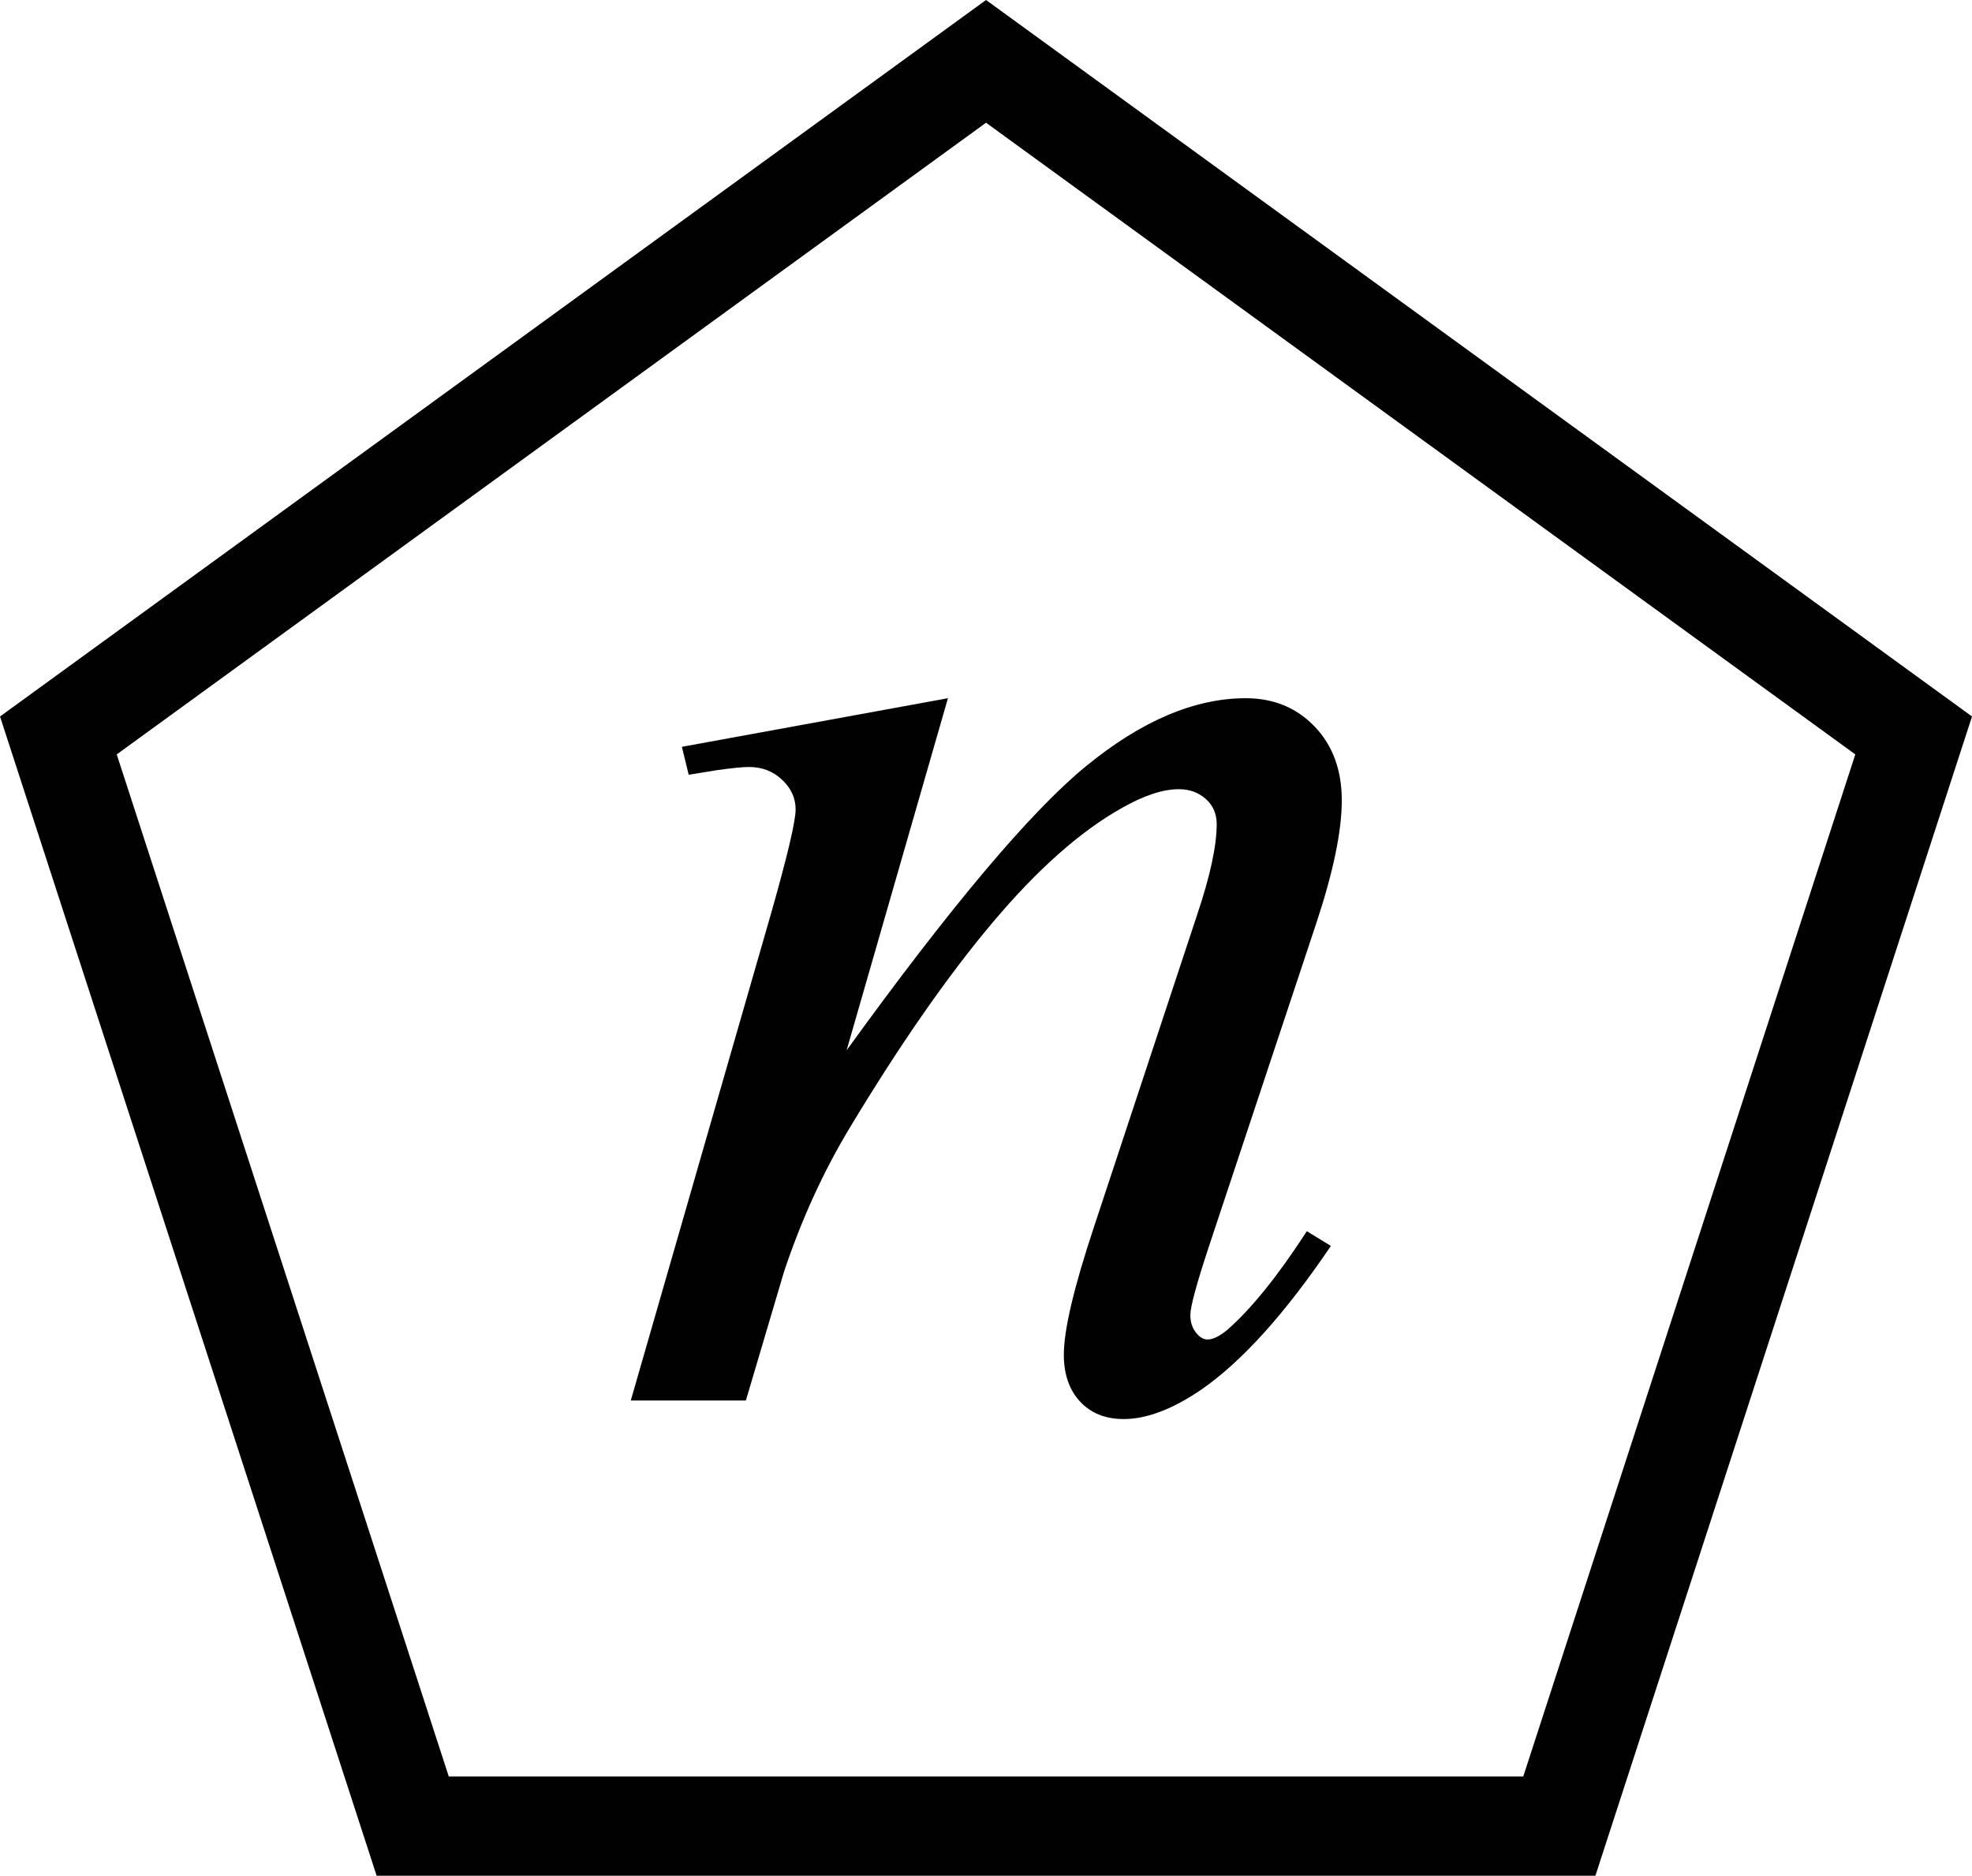
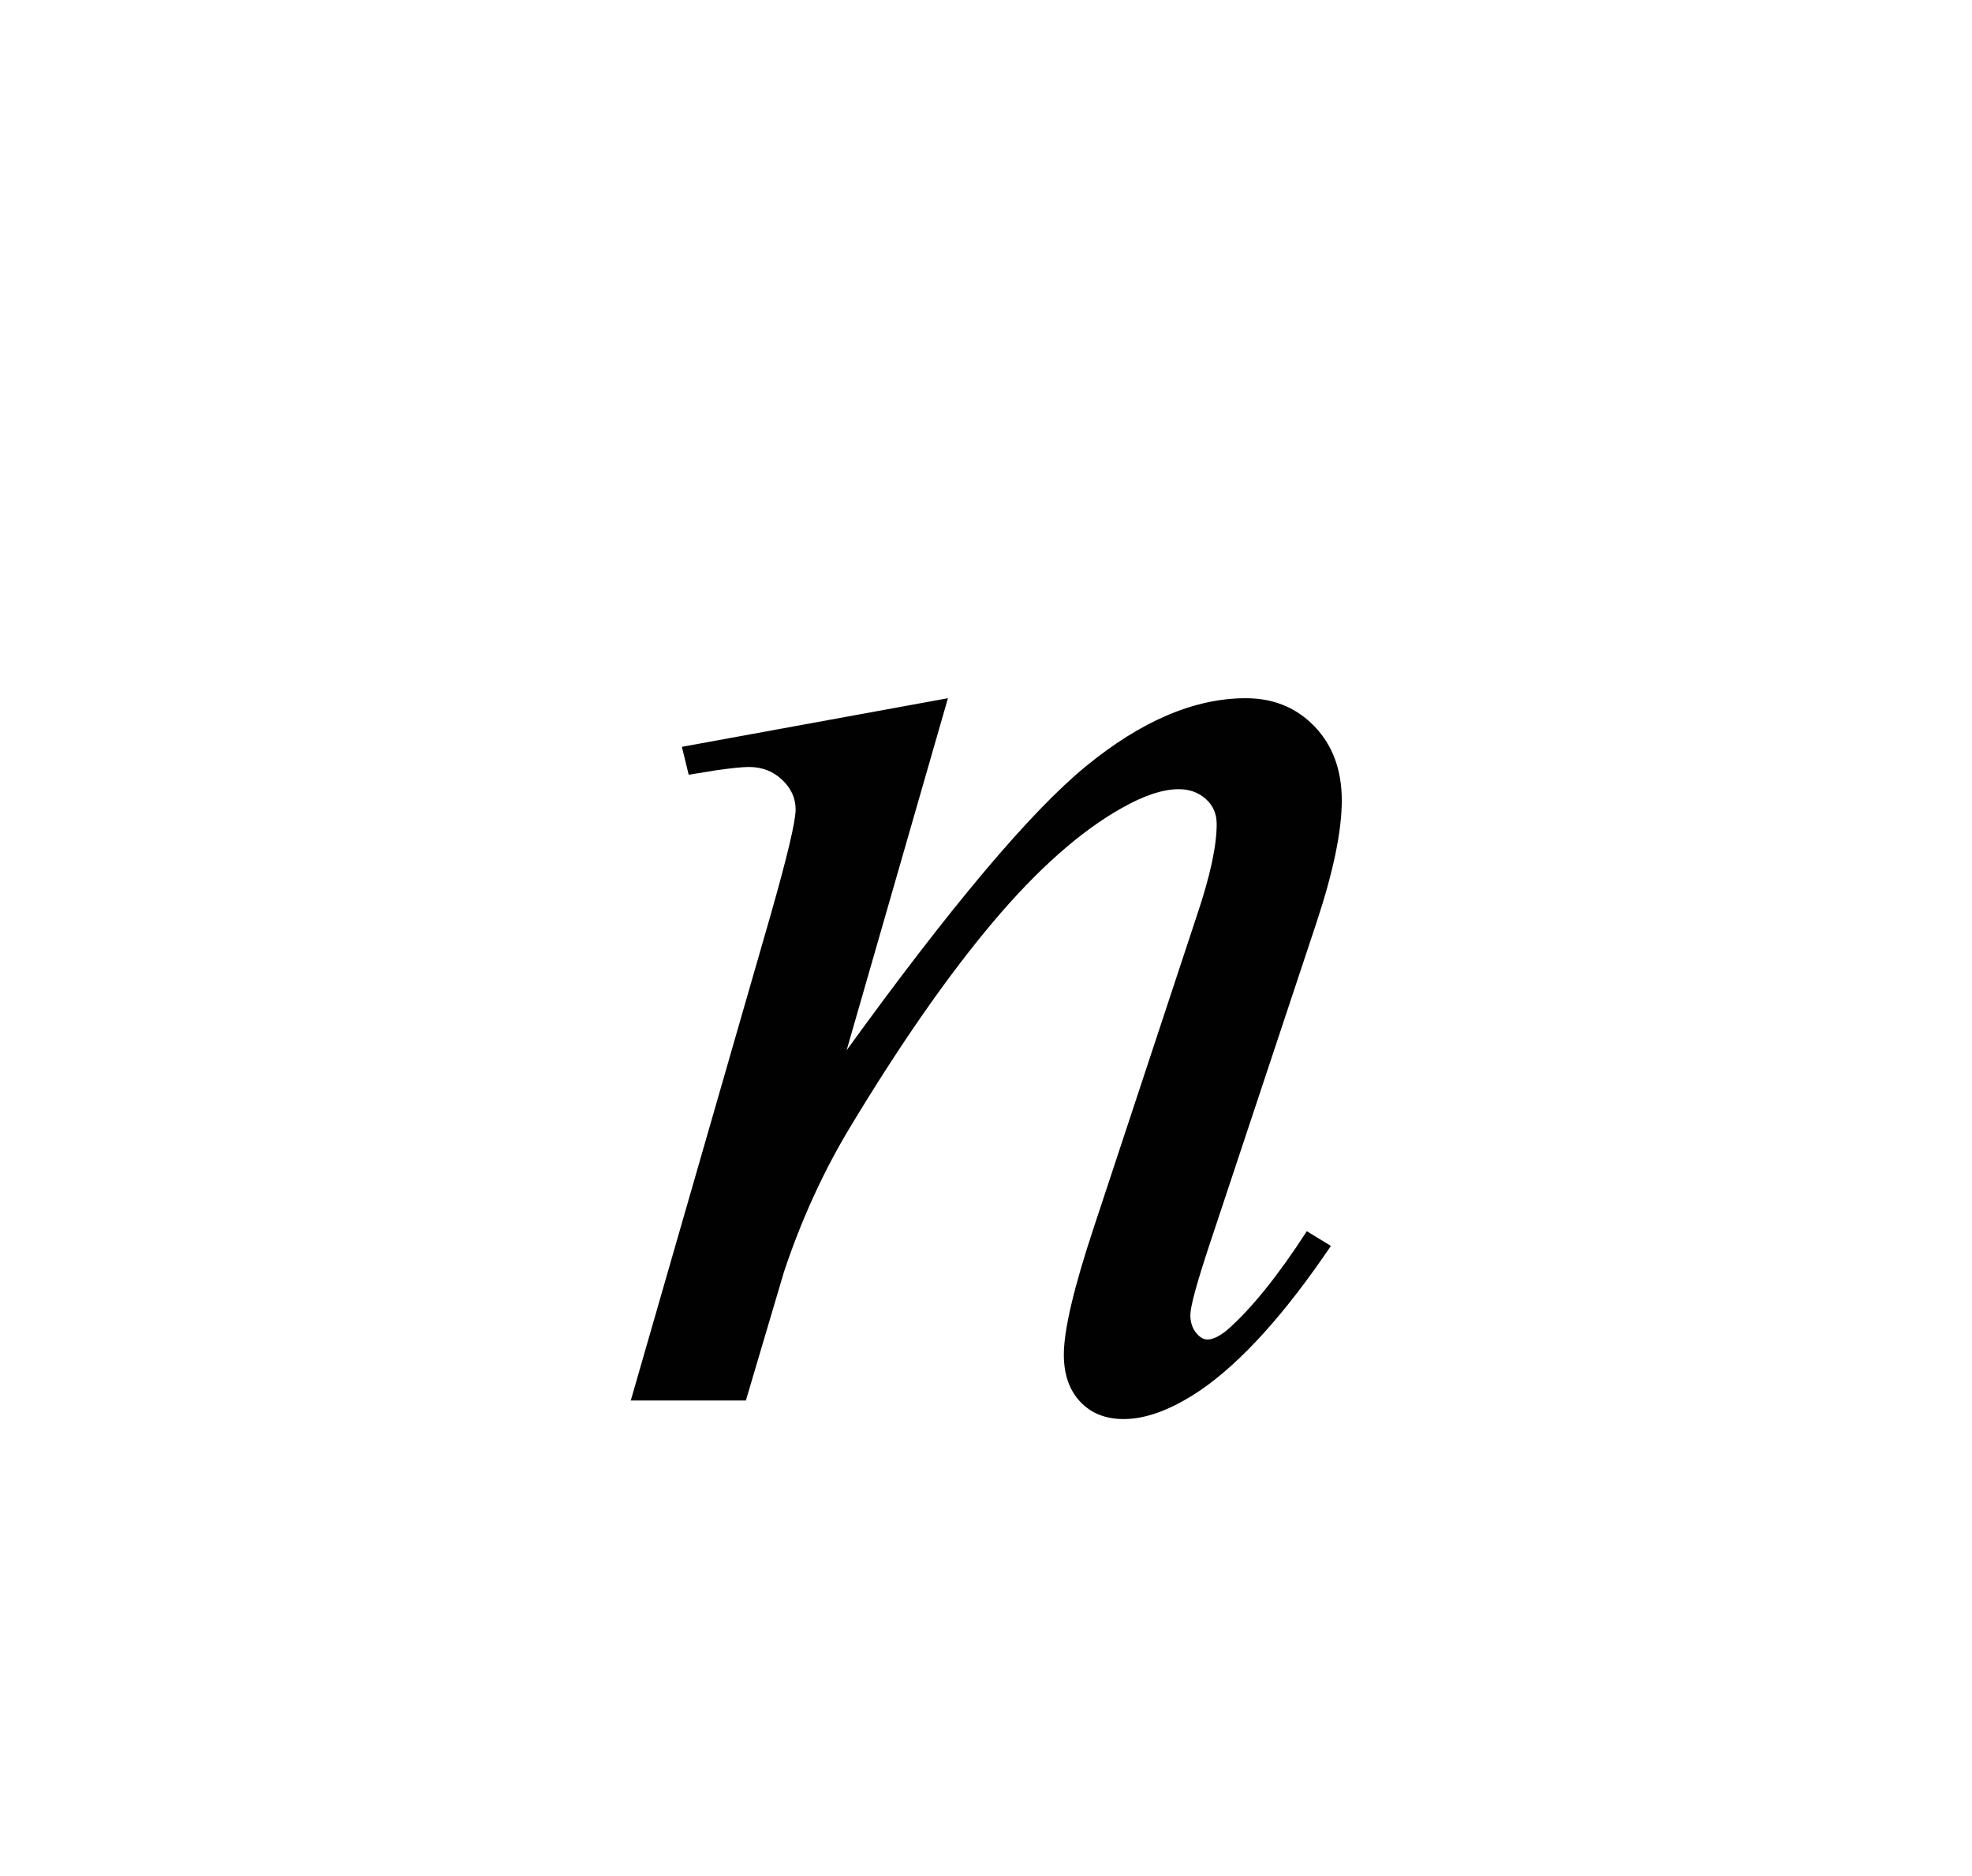
<svg xmlns="http://www.w3.org/2000/svg" version="1.1" id="Ebene_1" width="59.59" height="56.674" viewBox="0 0 59.59 56.674" overflow="visible" enable-background="new 0 0 59.59 56.674" xml:space="preserve">
  <g enable-background="new    ">
    <path fill="#010101" d="M28.645,21.096l-3.062,10.638c3.146-4.348,5.556-7.209,7.229-8.58s3.285-2.058,4.832-2.058   c0.842,0,1.535,0.286,2.082,0.856c0.547,0.572,0.82,1.316,0.82,2.233c0,0.929-0.258,2.165-0.771,3.712l-3.246,9.77   c-0.373,1.129-0.559,1.817-0.559,2.064c0,0.21,0.055,0.386,0.165,0.527c0.11,0.143,0.228,0.214,0.353,0.214   c0.165,0,0.365-0.097,0.6-0.292c0.732-0.643,1.532-1.637,2.402-2.98l0.727,0.445c-1.387,2.05-2.697,3.502-3.935,4.355   c-0.864,0.584-1.64,0.876-2.325,0.876c-0.552,0-0.991-0.176-1.318-0.527c-0.328-0.352-0.492-0.824-0.492-1.418   c0-0.75,0.305-2.039,0.913-3.867l3.114-9.422c0.395-1.172,0.592-2.086,0.592-2.742c0-0.312-0.111-0.566-0.332-0.762   s-0.492-0.293-0.815-0.293c-0.476,0-1.046,0.188-1.708,0.562c-1.258,0.703-2.565,1.861-3.925,3.477s-2.795,3.679-4.308,6.191   c-0.799,1.326-1.462,2.777-1.988,4.354l-1.151,3.886h-3.478l4.231-14.688c0.5-1.756,0.75-2.812,0.75-3.17   c0-0.342-0.137-0.642-0.409-0.897c-0.273-0.258-0.606-0.386-1.001-0.386c-0.183,0-0.501,0.031-0.956,0.094l-0.865,0.141   l-0.206-0.844L28.645,21.096z" />
  </g>
-   <polygon fill="none" stroke="#010101" stroke-width="3" points="12.471,55.174 1.764,22.221 29.796,1.854 57.827,22.221   47.12,55.174 " />
</svg>